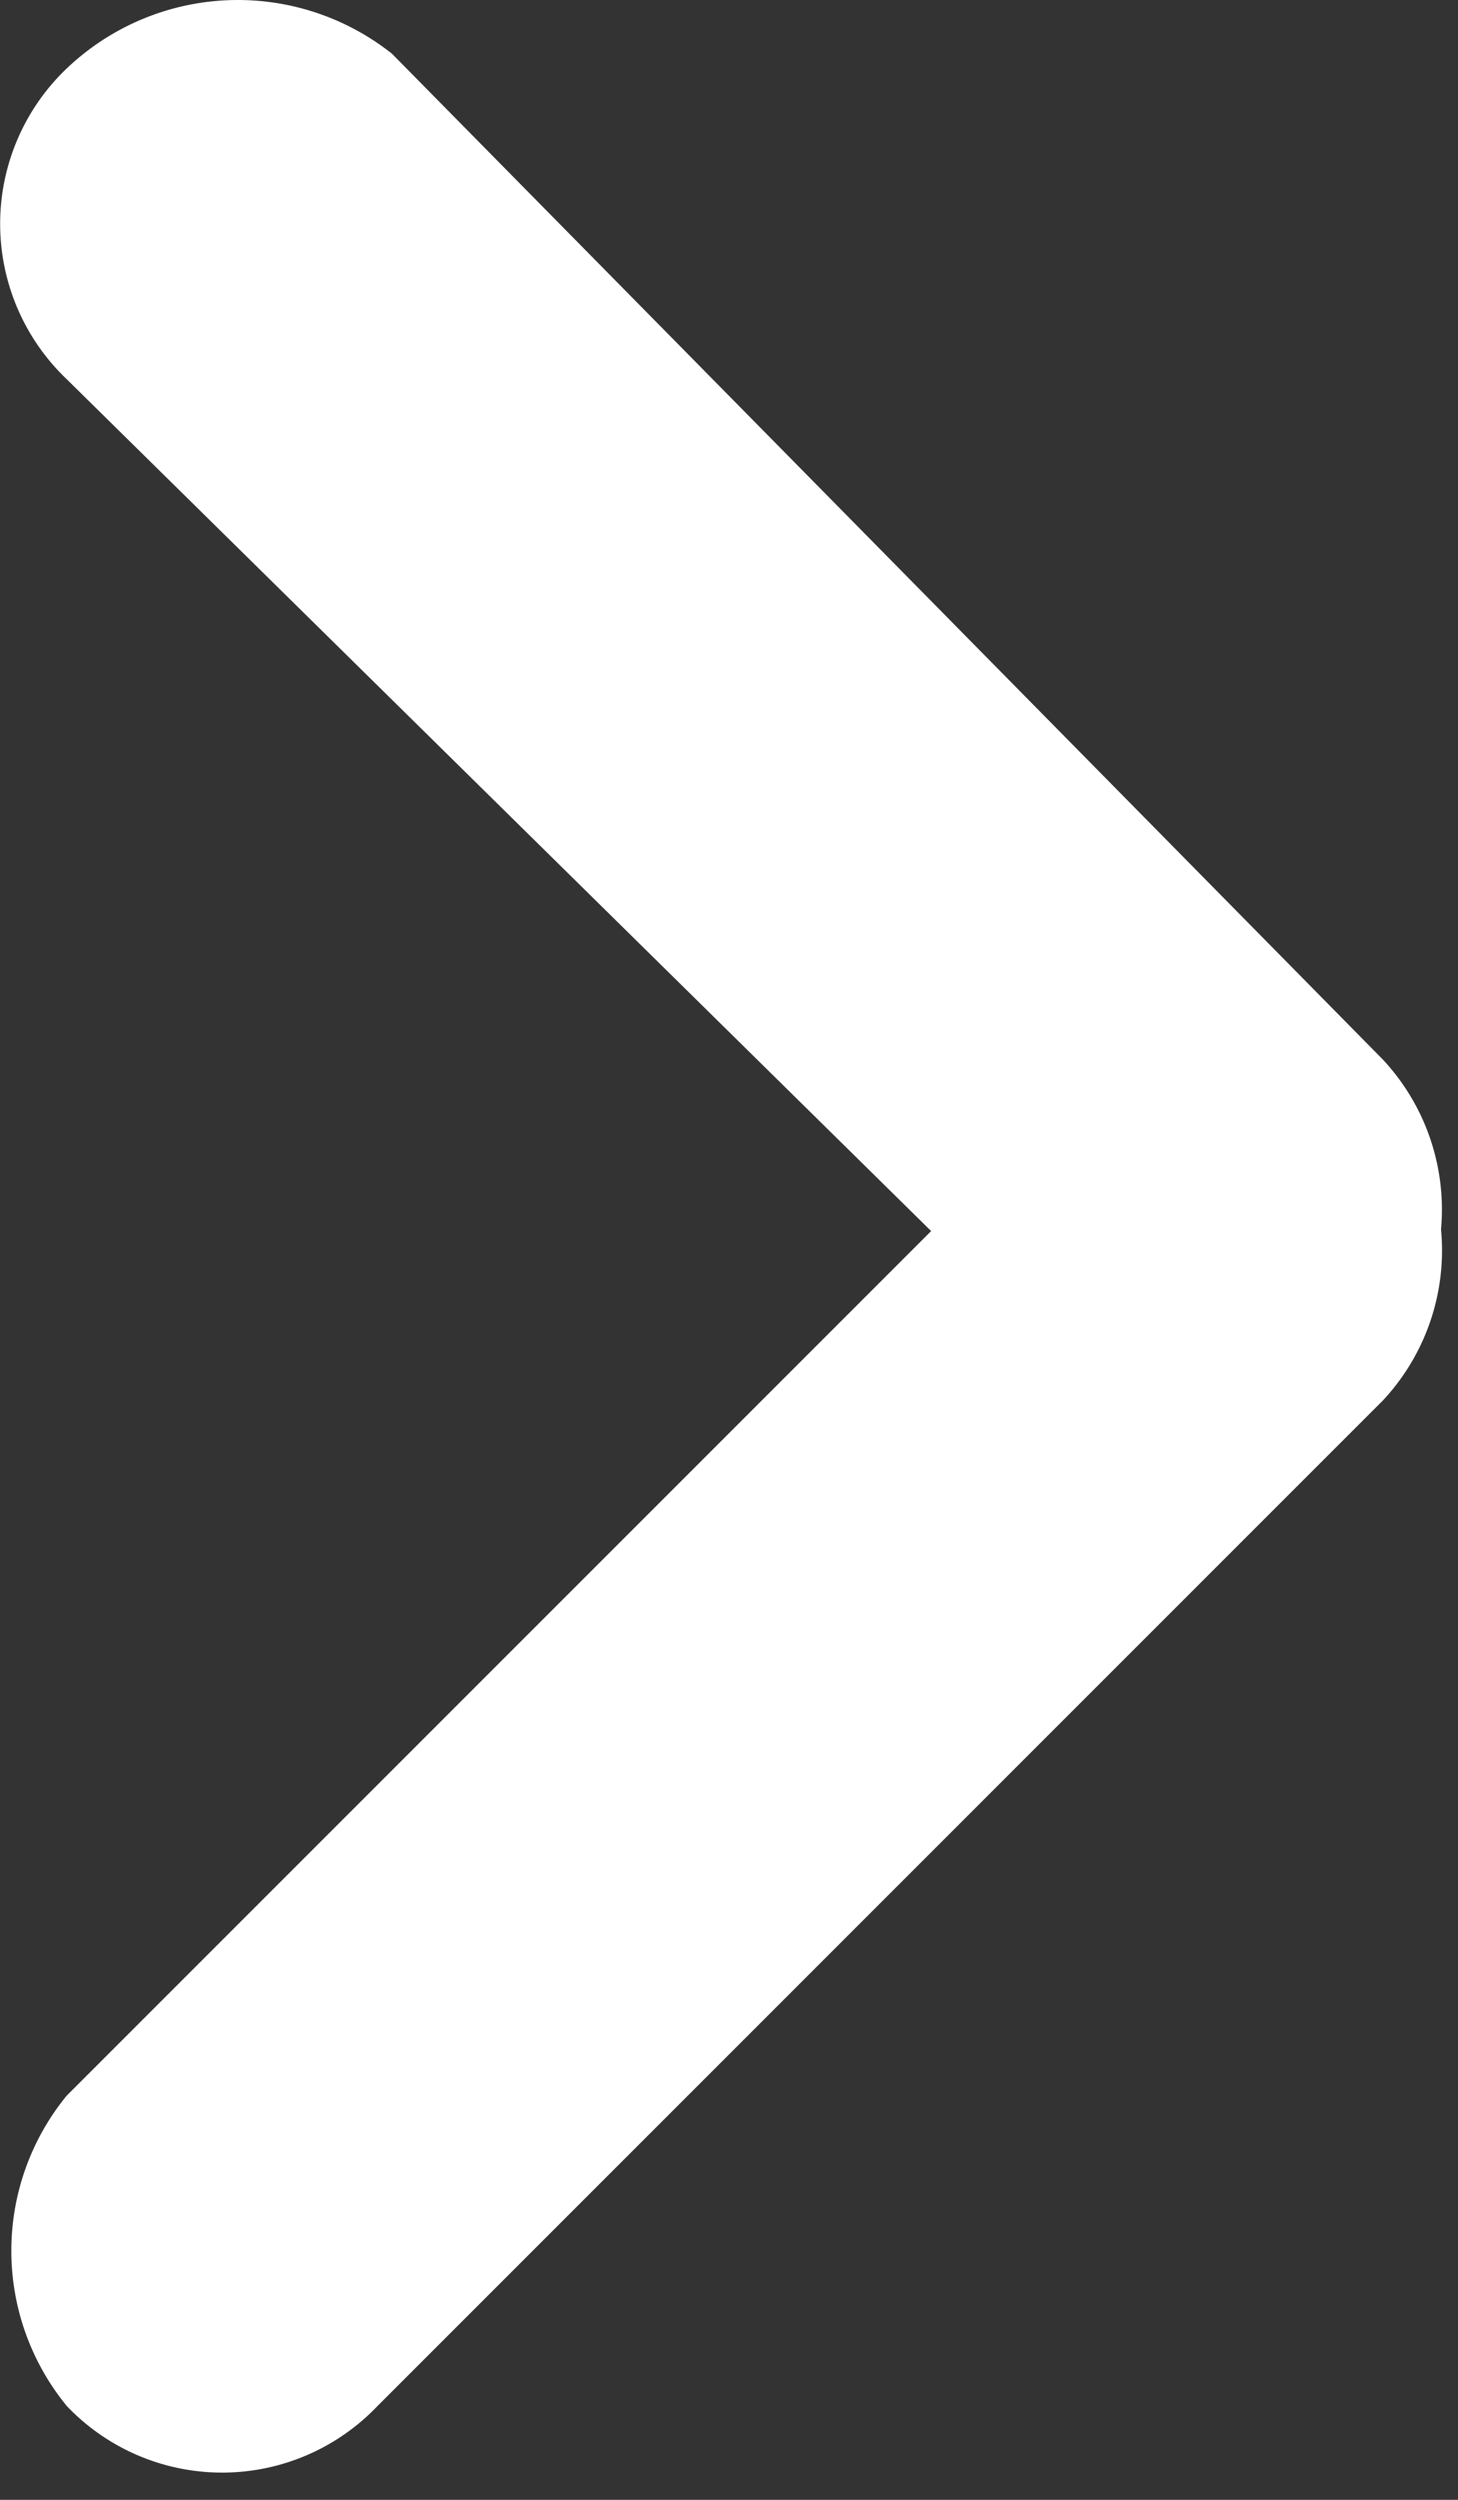
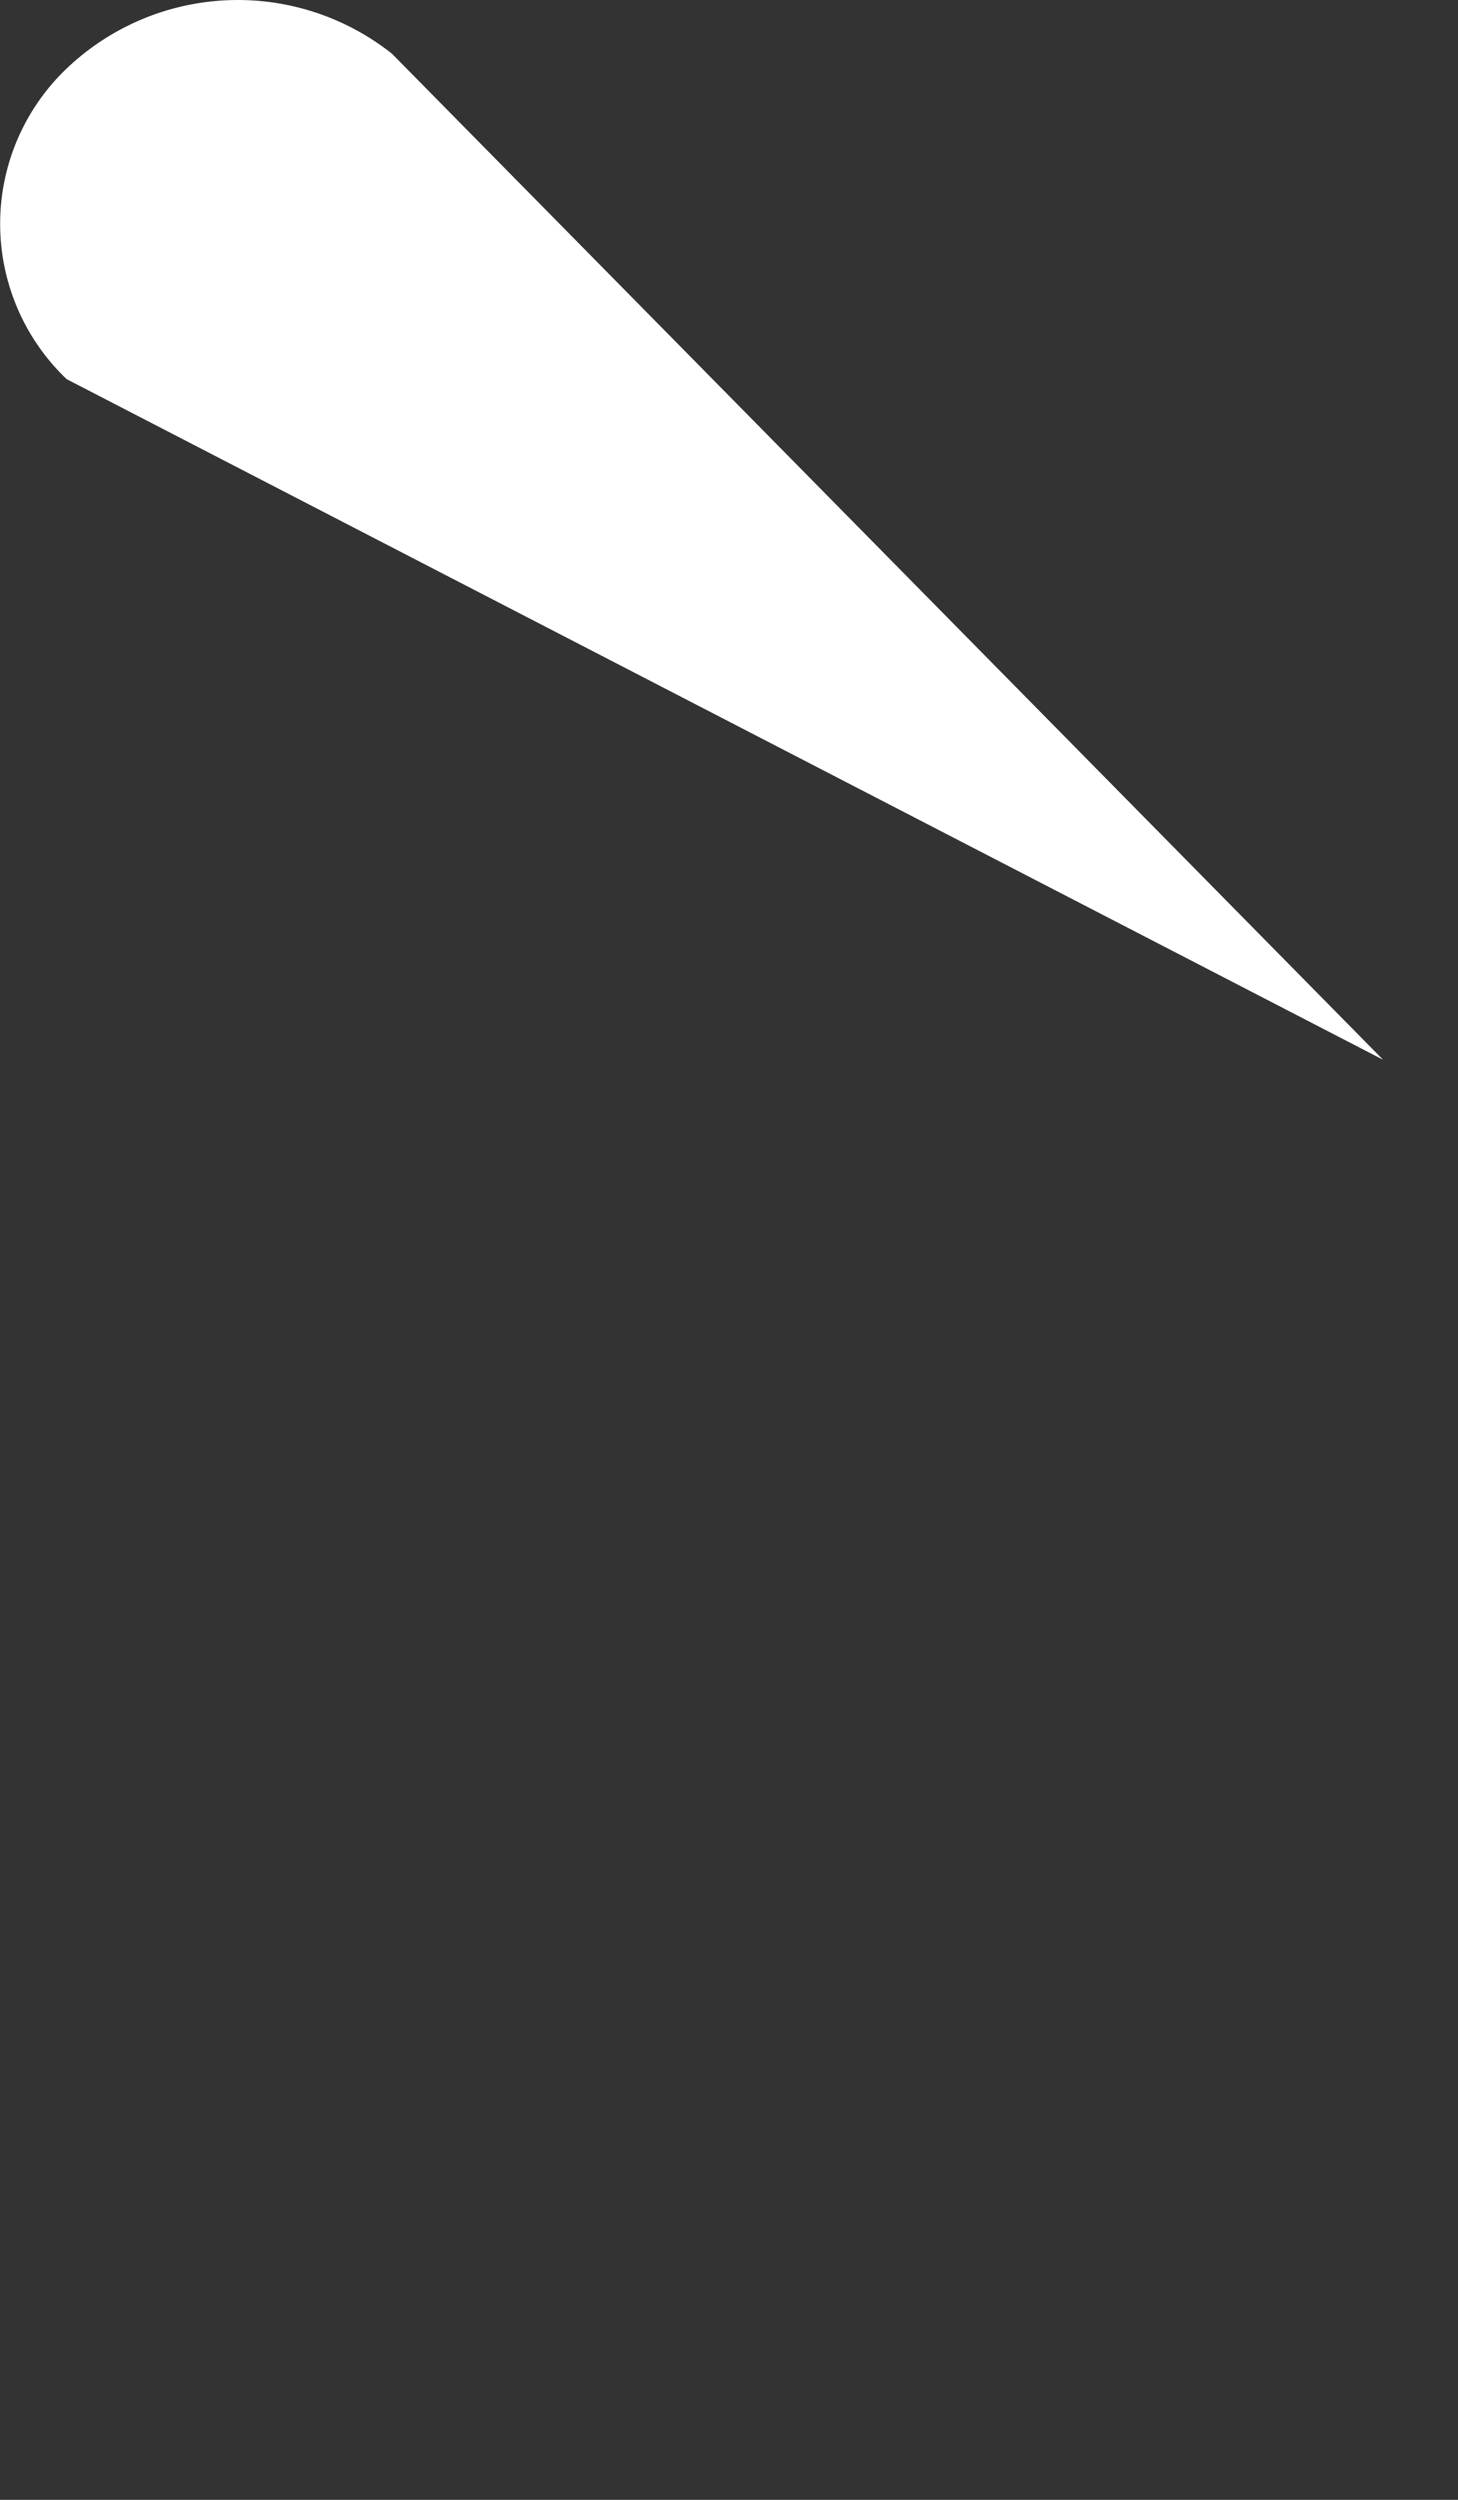
<svg xmlns="http://www.w3.org/2000/svg" id="arrow" width="7" height="12" viewBox="0 0 7 12">
  <rect x="0" y="0" width="7" height="12" fill="#333333" stroke="none" />
-   <path id="Tracé_2382" d="M5.191,13.9,10.021,9.07a1.055,1.055,0,0,1,1.491,1.491L6.683,15.39a1.03,1.03,0,0,1-1.491,0A1.176,1.176,0,0,1,5.191,13.9Z" transform="translate(-4.871 -3.84)" fill="#fff" />
-   <path id="Tracé_2383" d="M6.732,2.095,11.49,6.924A1.055,1.055,0,0,1,10,8.416L5.17,3.657a1.03,1.03,0,0,1,0-1.491A1.191,1.191,0,0,1,6.732,2.095Z" transform="translate(-4.85 -1.837)" fill="#fff" />
+   <path id="Tracé_2383" d="M6.732,2.095,11.49,6.924L5.17,3.657a1.03,1.03,0,0,1,0-1.491A1.191,1.191,0,0,1,6.732,2.095Z" transform="translate(-4.85 -1.837)" fill="#fff" />
</svg>